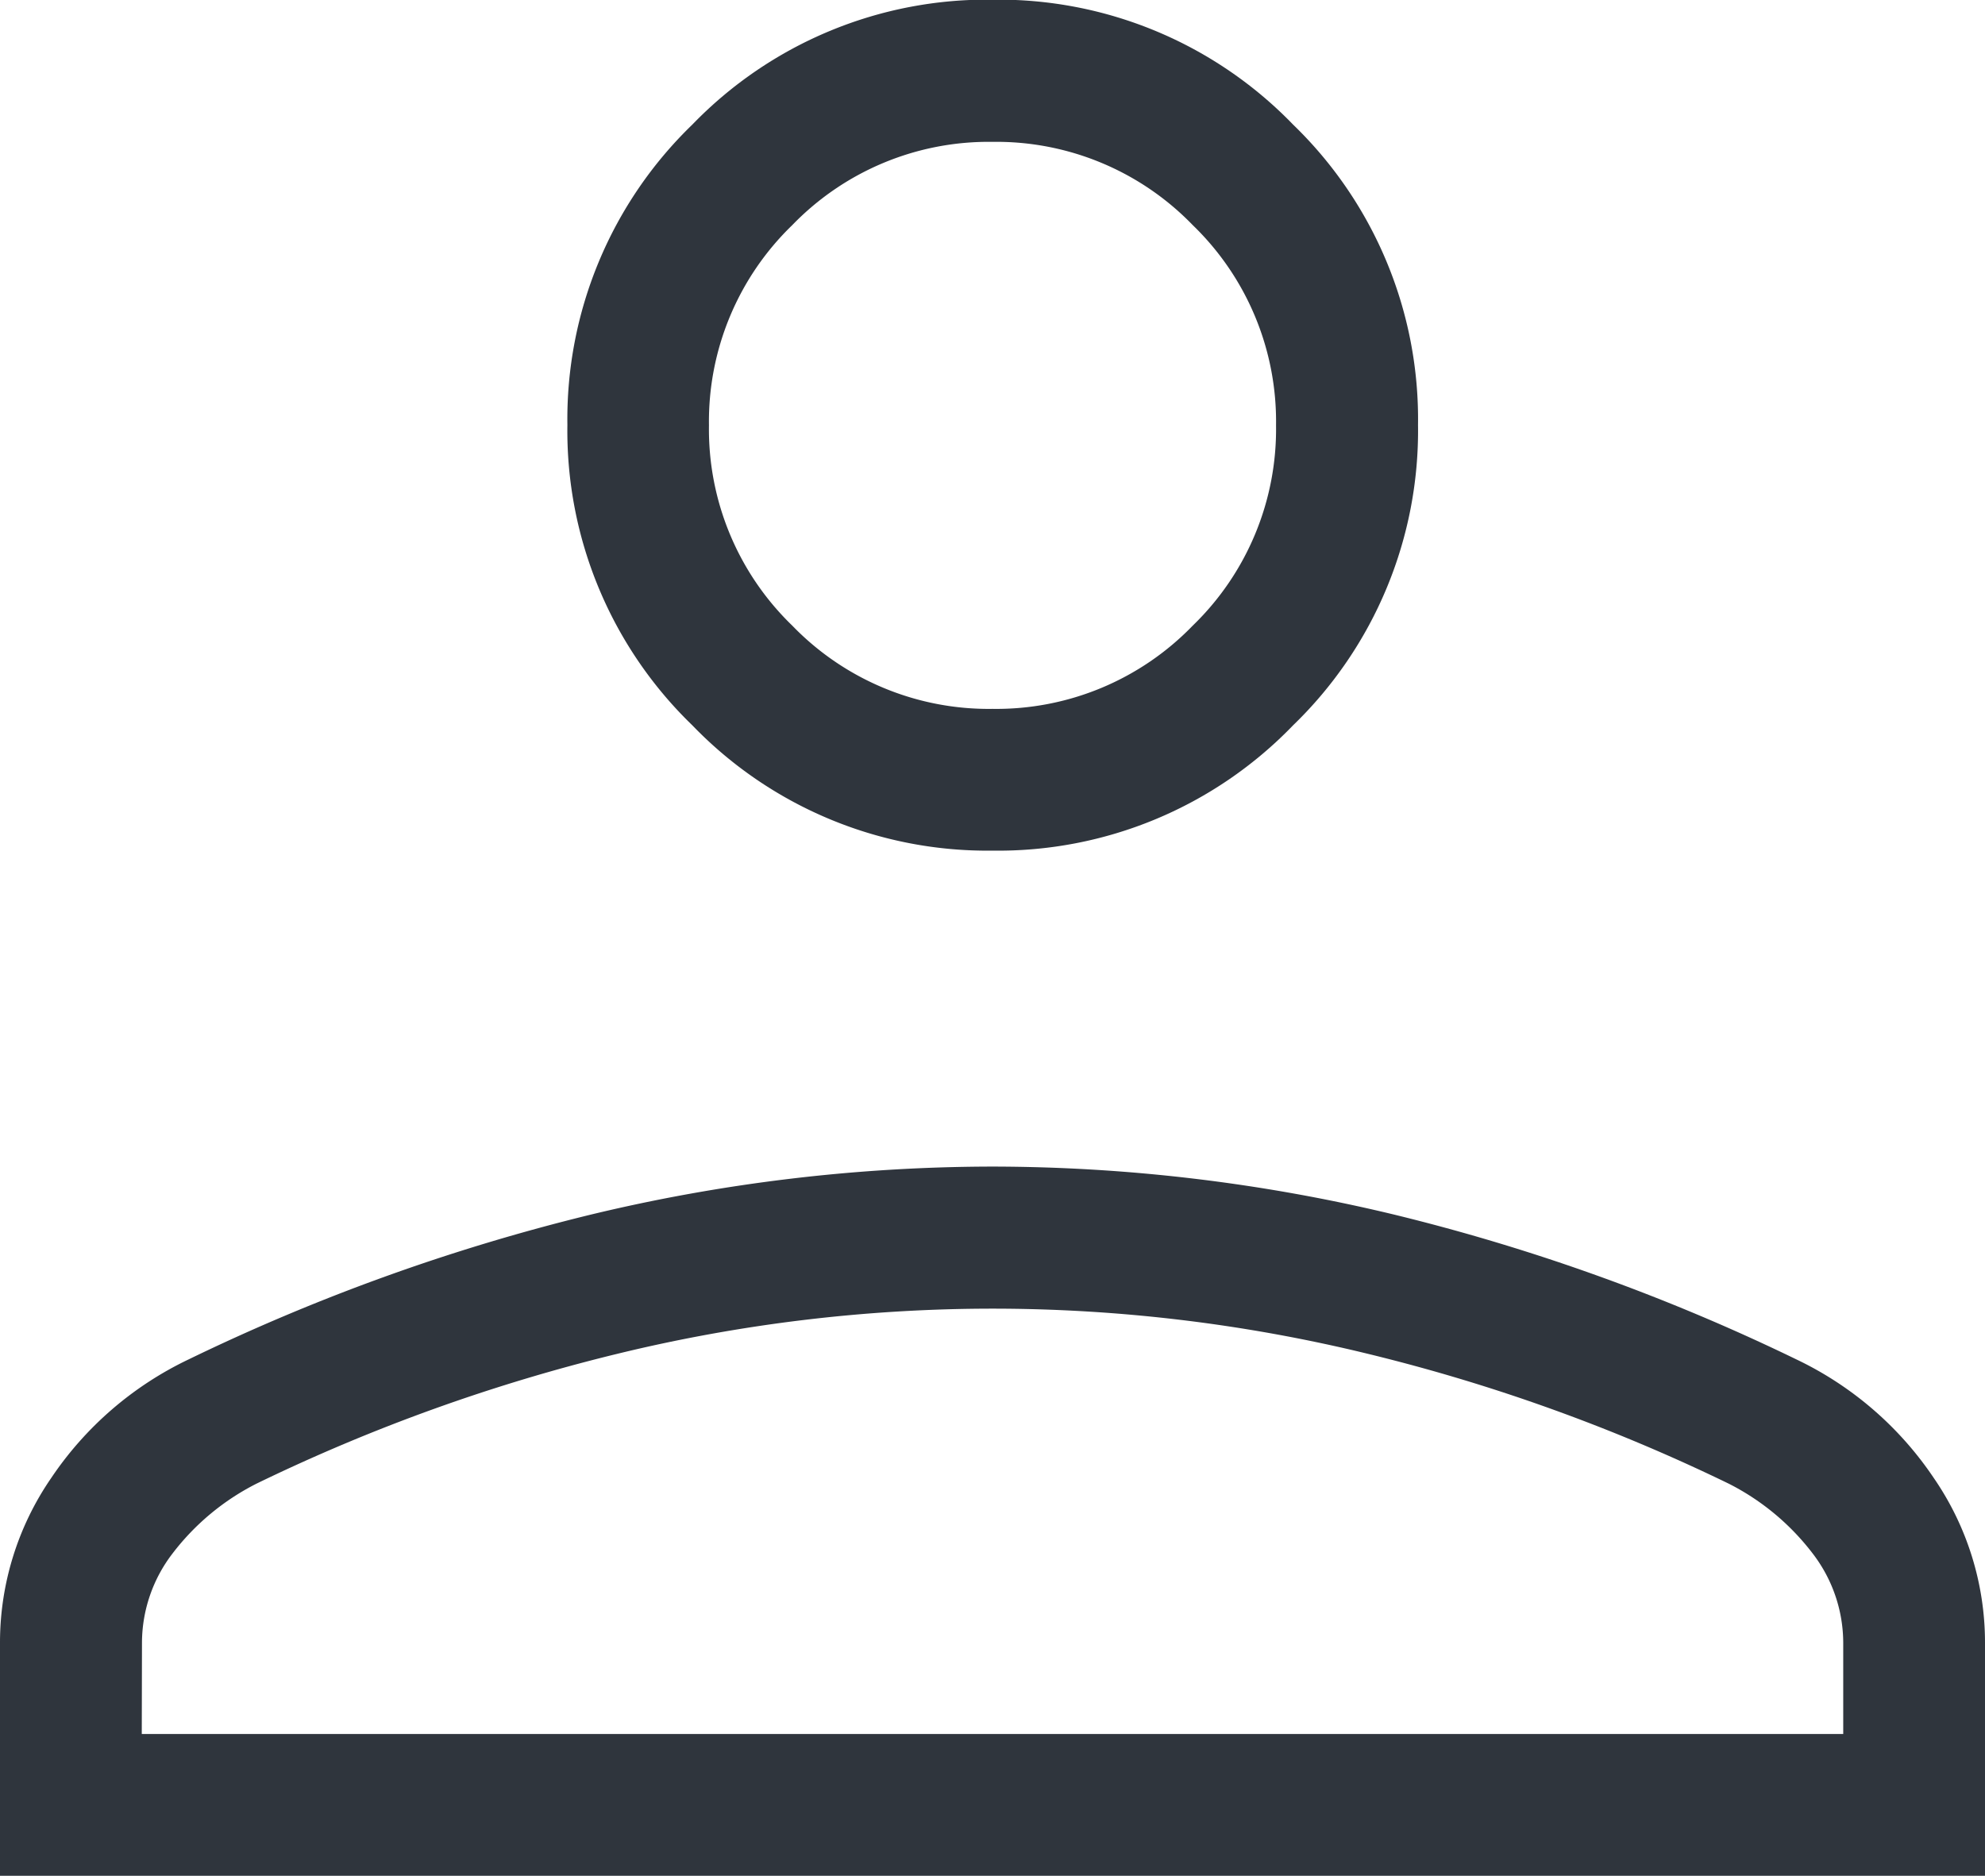
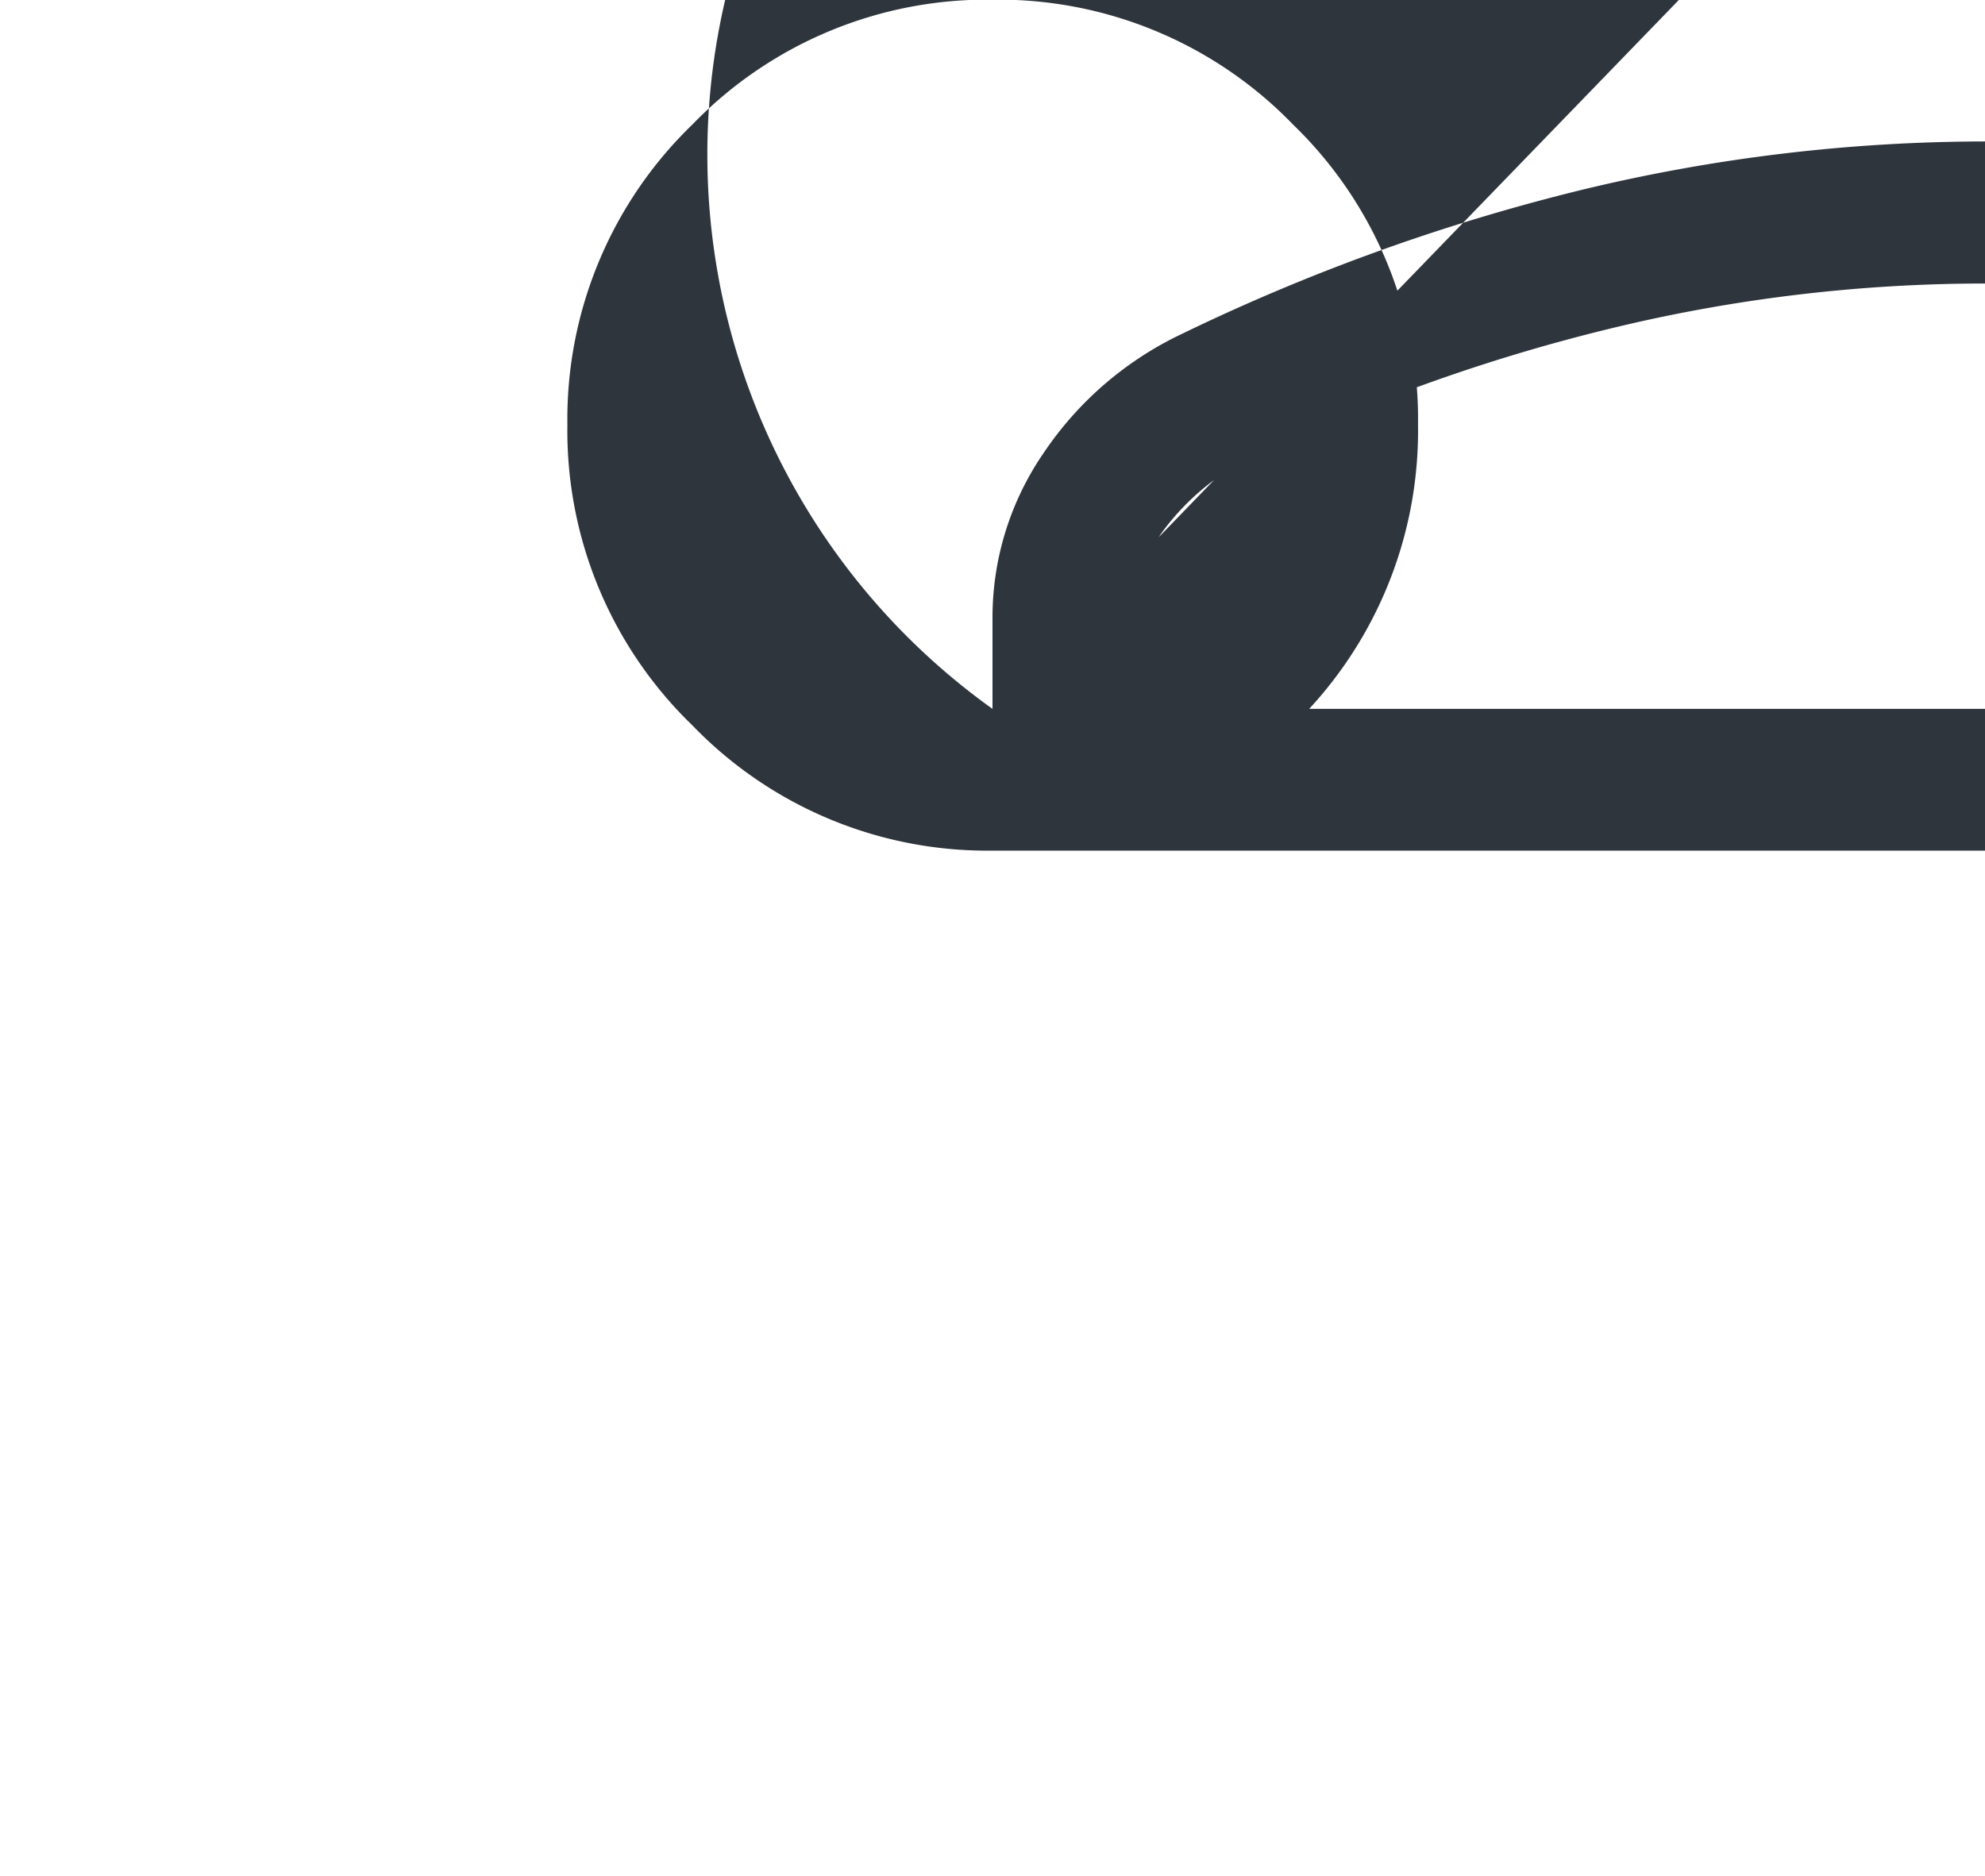
<svg xmlns="http://www.w3.org/2000/svg" width="19.21" height="18.155" viewBox="0 0 19.21 18.155">
-   <path id="person_24dp_000000_FILL0_wght200_GRAD0_opsz24_1_" data-name="person_24dp_000000_FILL0_wght200_GRAD0_opsz24 (1)" d="M209.605-736.387A3.964,3.964,0,0,1,206.7-737.6a3.964,3.964,0,0,1-1.209-2.907,3.964,3.964,0,0,1,1.209-2.907,3.964,3.964,0,0,1,2.907-1.209,3.964,3.964,0,0,1,2.907,1.209,3.964,3.964,0,0,1,1.209,2.907,3.964,3.964,0,0,1-1.209,2.907A3.964,3.964,0,0,1,209.605-736.387ZM200-726.465v-2.259a2.808,2.808,0,0,1,.495-1.59,3.325,3.325,0,0,1,1.331-1.149,19.487,19.487,0,0,1,3.887-1.4,16.669,16.669,0,0,1,3.892-.466,16.669,16.669,0,0,1,3.892.466,19.487,19.487,0,0,1,3.887,1.4,3.325,3.325,0,0,1,1.331,1.149,2.809,2.809,0,0,1,.495,1.59v2.259Zm1.372-1.372h16.466v-.887a1.423,1.423,0,0,0-.294-.858,2.365,2.365,0,0,0-.814-.678,17.414,17.414,0,0,0-3.493-1.257,15.346,15.346,0,0,0-3.631-.437,15.346,15.346,0,0,0-3.631.437,17.415,17.415,0,0,0-3.493,1.257,2.365,2.365,0,0,0-.814.678,1.423,1.423,0,0,0-.294.858Zm8.233-9.922a2.643,2.643,0,0,0,1.938-.806,2.643,2.643,0,0,0,.806-1.938,2.643,2.643,0,0,0-.806-1.938,2.643,2.643,0,0,0-1.938-.806,2.643,2.643,0,0,0-1.938.806,2.643,2.643,0,0,0-.806,1.938,2.643,2.643,0,0,0,.806,1.938A2.643,2.643,0,0,0,209.605-737.759ZM209.605-740.5ZM209.605-727.837Z" transform="translate(-200 744.62)" fill="#2f353d" />
+   <path id="person_24dp_000000_FILL0_wght200_GRAD0_opsz24_1_" data-name="person_24dp_000000_FILL0_wght200_GRAD0_opsz24 (1)" d="M209.605-736.387A3.964,3.964,0,0,1,206.7-737.6a3.964,3.964,0,0,1-1.209-2.907,3.964,3.964,0,0,1,1.209-2.907,3.964,3.964,0,0,1,2.907-1.209,3.964,3.964,0,0,1,2.907,1.209,3.964,3.964,0,0,1,1.209,2.907,3.964,3.964,0,0,1-1.209,2.907A3.964,3.964,0,0,1,209.605-736.387Zv-2.259a2.808,2.808,0,0,1,.495-1.59,3.325,3.325,0,0,1,1.331-1.149,19.487,19.487,0,0,1,3.887-1.4,16.669,16.669,0,0,1,3.892-.466,16.669,16.669,0,0,1,3.892.466,19.487,19.487,0,0,1,3.887,1.4,3.325,3.325,0,0,1,1.331,1.149,2.809,2.809,0,0,1,.495,1.59v2.259Zm1.372-1.372h16.466v-.887a1.423,1.423,0,0,0-.294-.858,2.365,2.365,0,0,0-.814-.678,17.414,17.414,0,0,0-3.493-1.257,15.346,15.346,0,0,0-3.631-.437,15.346,15.346,0,0,0-3.631.437,17.415,17.415,0,0,0-3.493,1.257,2.365,2.365,0,0,0-.814.678,1.423,1.423,0,0,0-.294.858Zm8.233-9.922a2.643,2.643,0,0,0,1.938-.806,2.643,2.643,0,0,0,.806-1.938,2.643,2.643,0,0,0-.806-1.938,2.643,2.643,0,0,0-1.938-.806,2.643,2.643,0,0,0-1.938.806,2.643,2.643,0,0,0-.806,1.938,2.643,2.643,0,0,0,.806,1.938A2.643,2.643,0,0,0,209.605-737.759ZM209.605-740.5ZM209.605-727.837Z" transform="translate(-200 744.62)" fill="#2f353d" />
</svg>